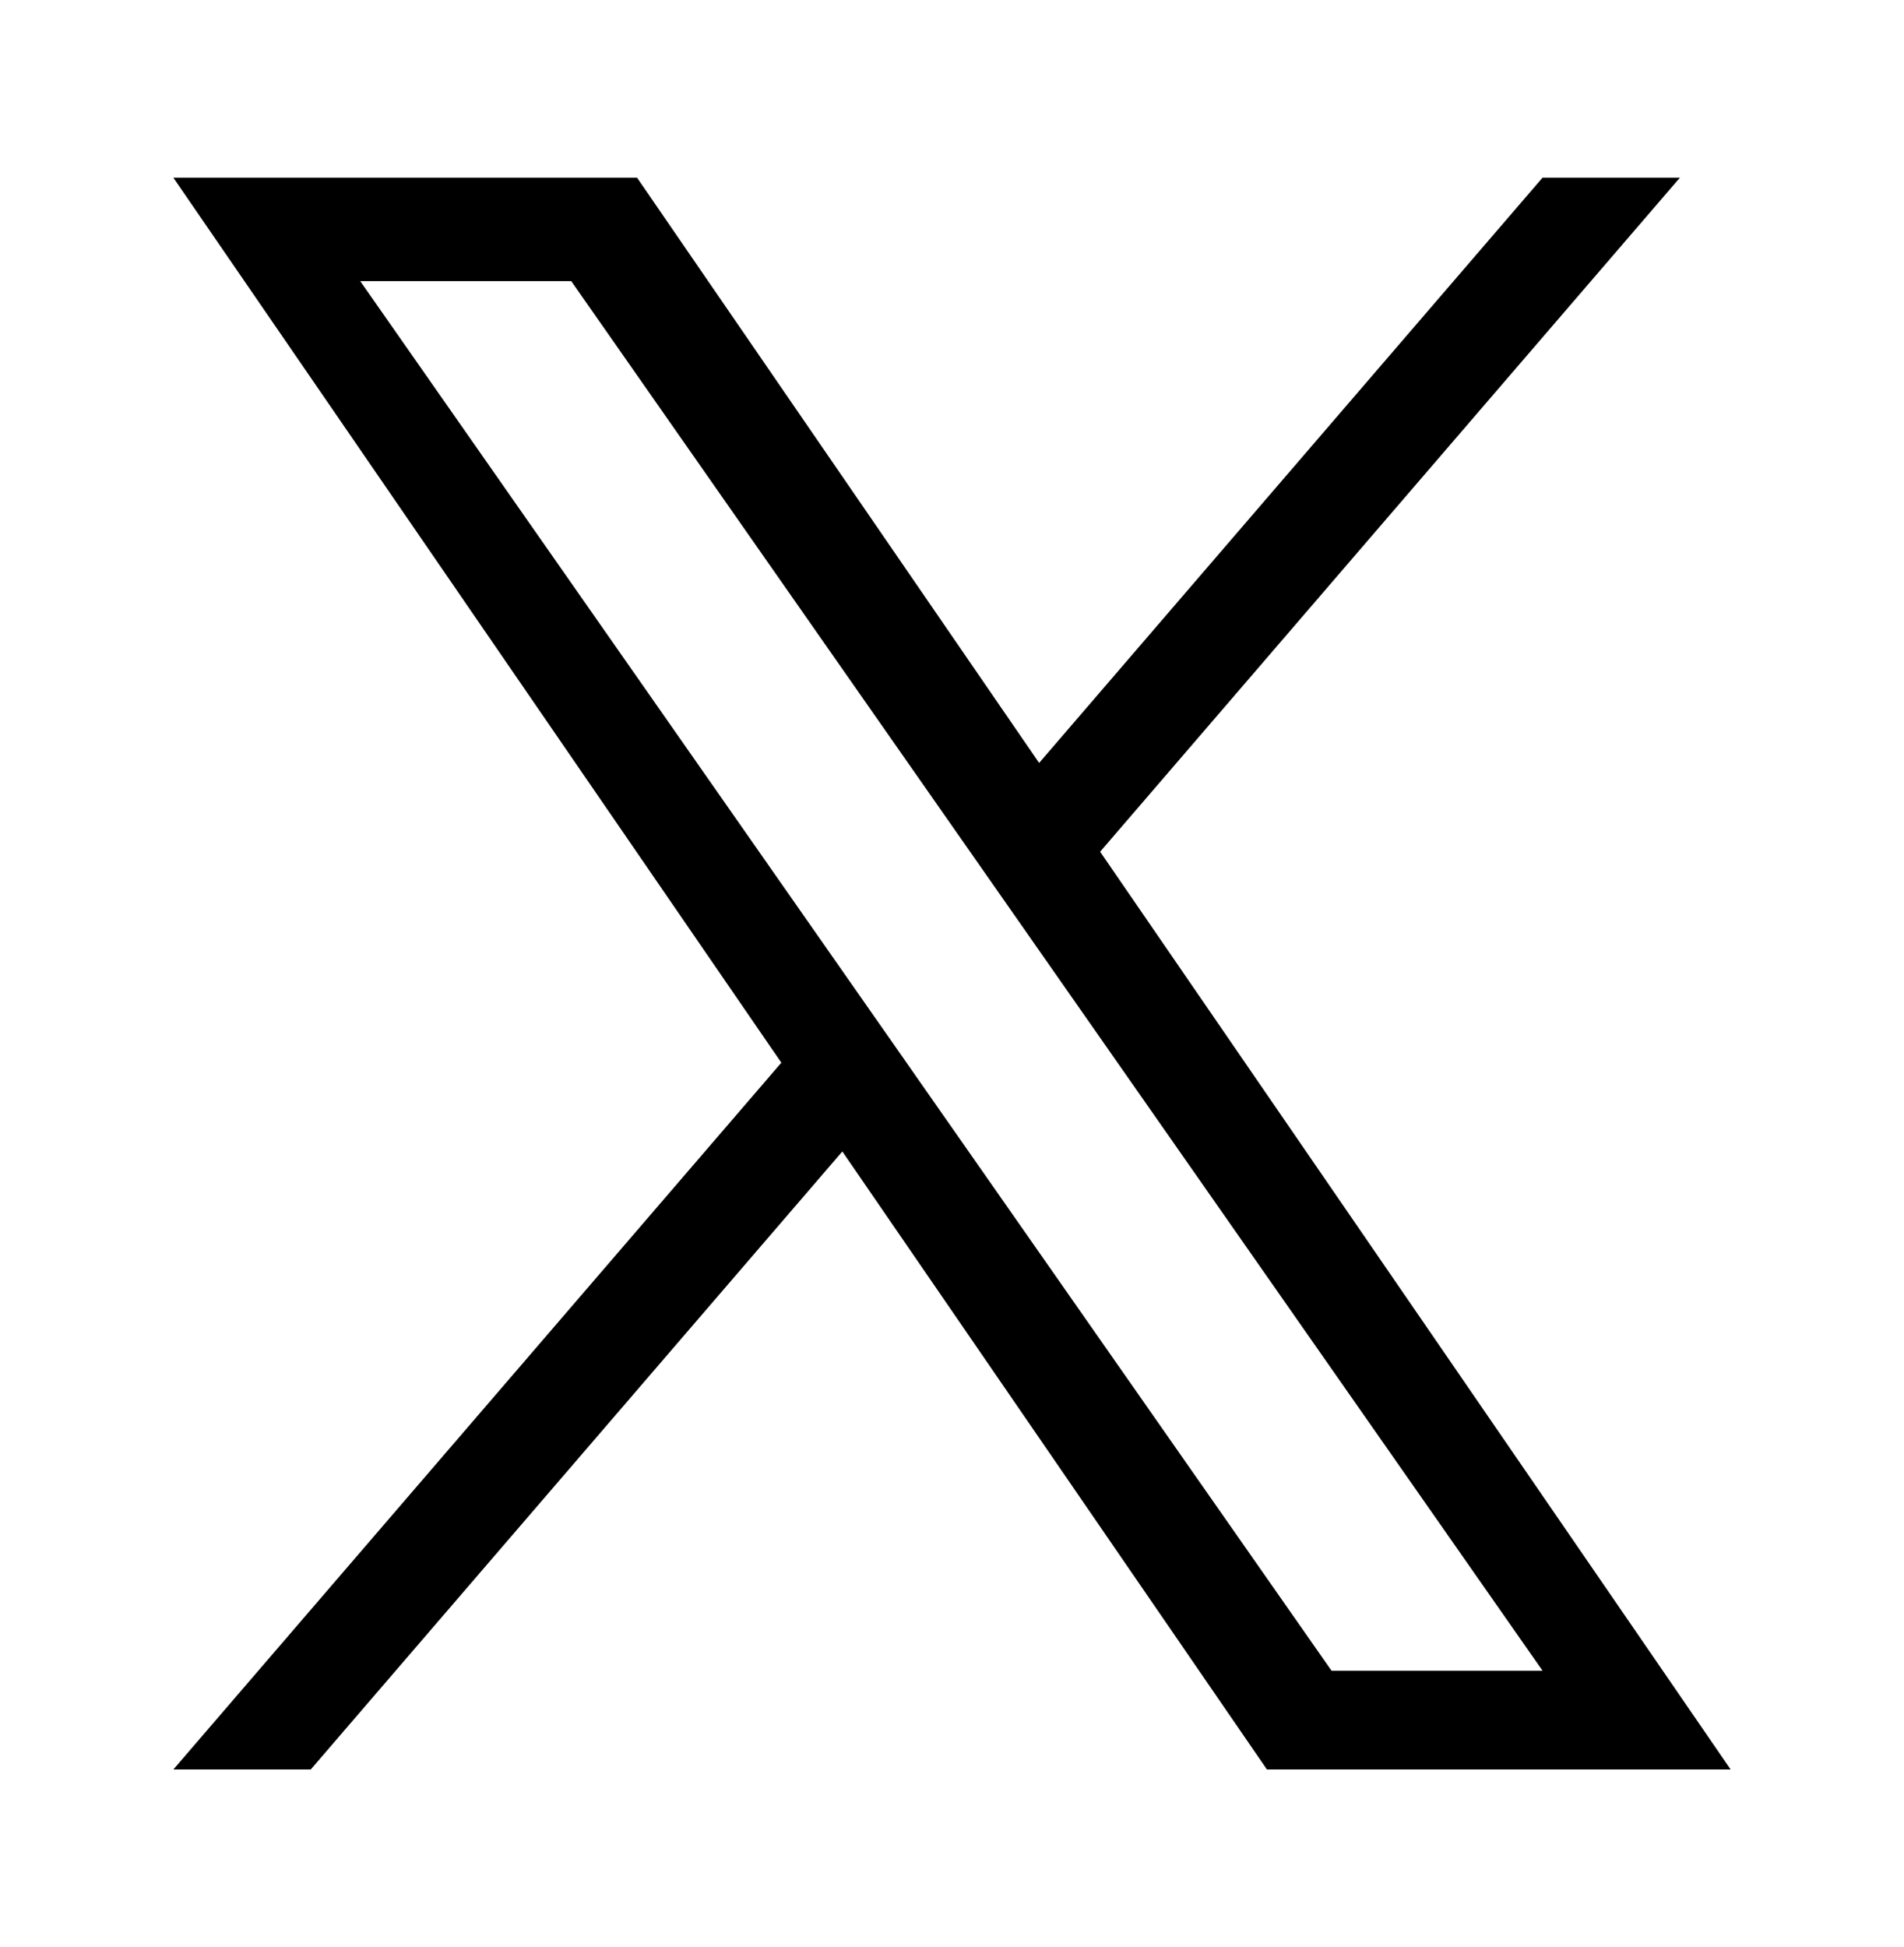
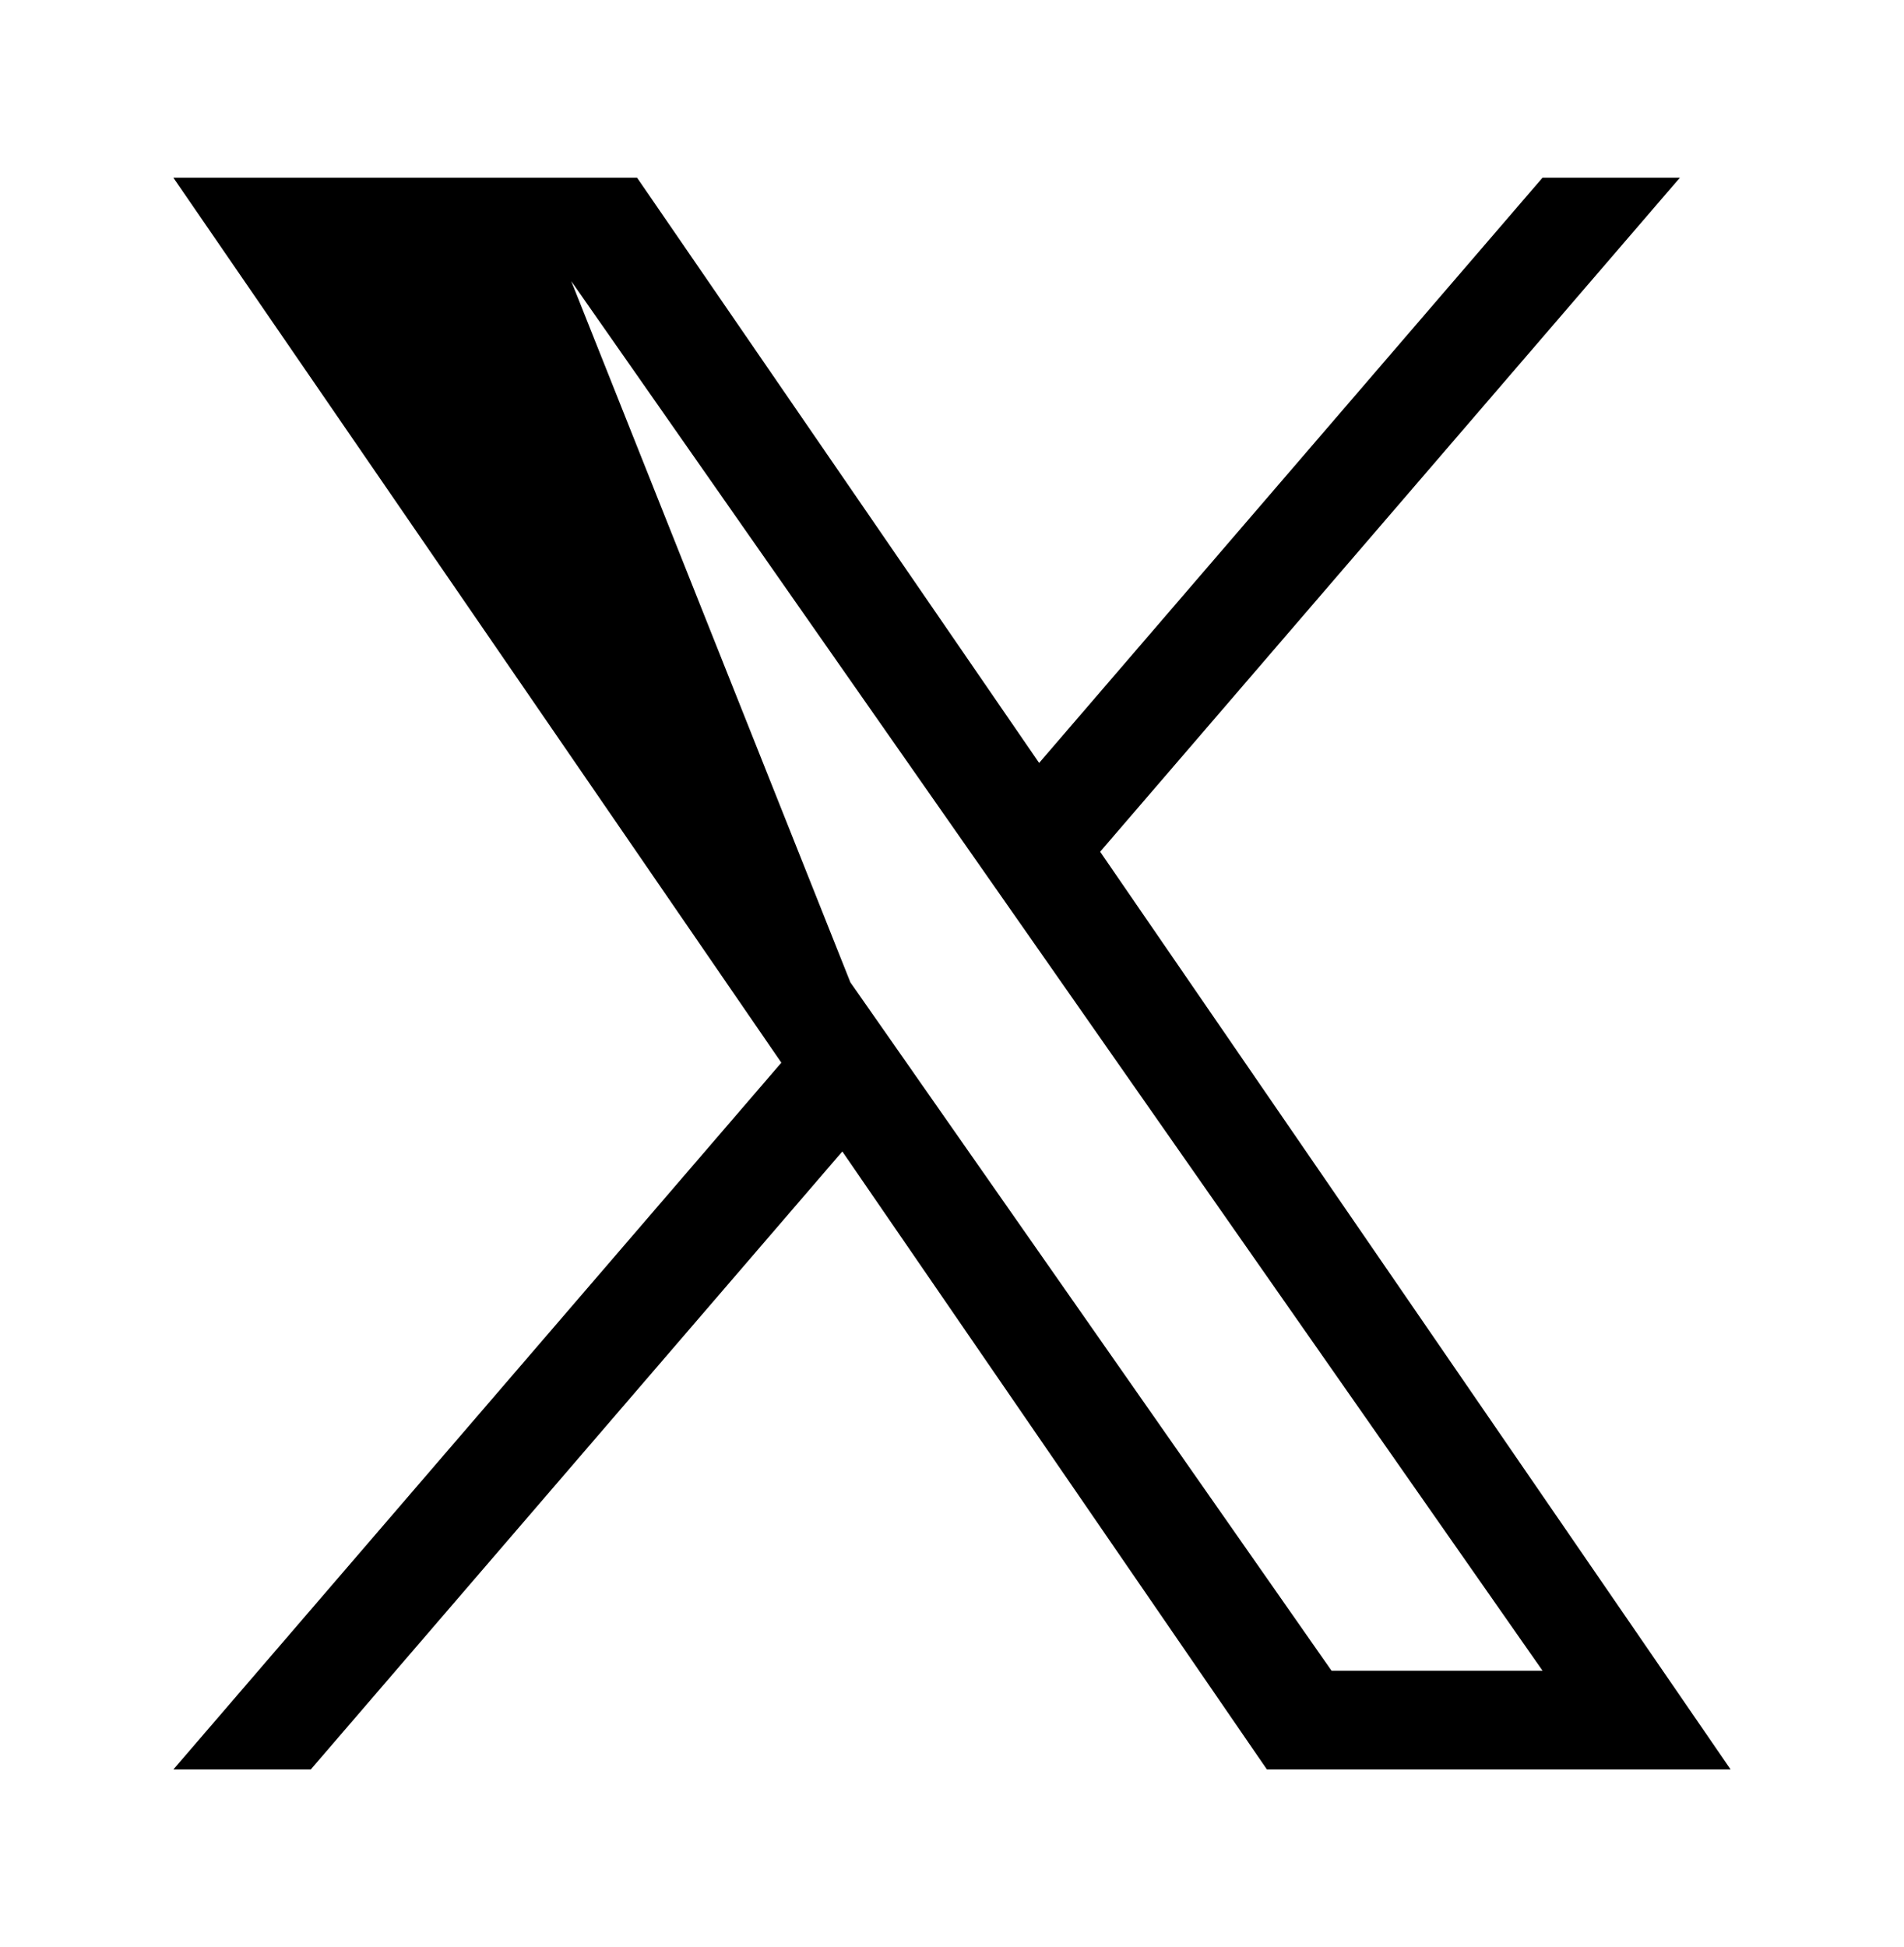
<svg xmlns="http://www.w3.org/2000/svg" xmlns:ns1="http://vectornator.io" height="100%" stroke-miterlimit="10" style="fill-rule:nonzero;clip-rule:evenodd;stroke-linecap:round;stroke-linejoin:round;" version="1.1" viewBox="0 0 1200 1227" width="100%" xml:space="preserve">
  <defs />
  <g id="Senza-Titolo" ns1:layerName="Senza Titolo">
-     <path d="M693.374 536.698L1058.75 111.976L972.169 111.976L654.911 480.756L401.519 111.976L109.26 111.976L492.44 669.637L109.26 1115.02L195.848 1115.02L530.88 725.579L798.481 1115.02L1090.74 1115.02L693.353 536.698L693.374 536.698ZM574.78 674.551L535.956 619.02L227.047 177.158L360.04 177.158L609.334 533.755L648.158 589.285L972.21 1052.81L839.216 1052.81L574.78 674.572L574.78 674.551Z" fill="#000000" fill-rule="nonzero" opacity="1" stroke="none" ns1:layerName="path" />
+     <path d="M693.374 536.698L1058.75 111.976L972.169 111.976L654.911 480.756L401.519 111.976L109.26 111.976L492.44 669.637L109.26 1115.02L195.848 1115.02L530.88 725.579L798.481 1115.02L1090.74 1115.02L693.353 536.698L693.374 536.698ZM574.78 674.551L535.956 619.02L360.04 177.158L609.334 533.755L648.158 589.285L972.21 1052.81L839.216 1052.81L574.78 674.572L574.78 674.551Z" fill="#000000" fill-rule="nonzero" opacity="1" stroke="none" ns1:layerName="path" />
  </g>
</svg>